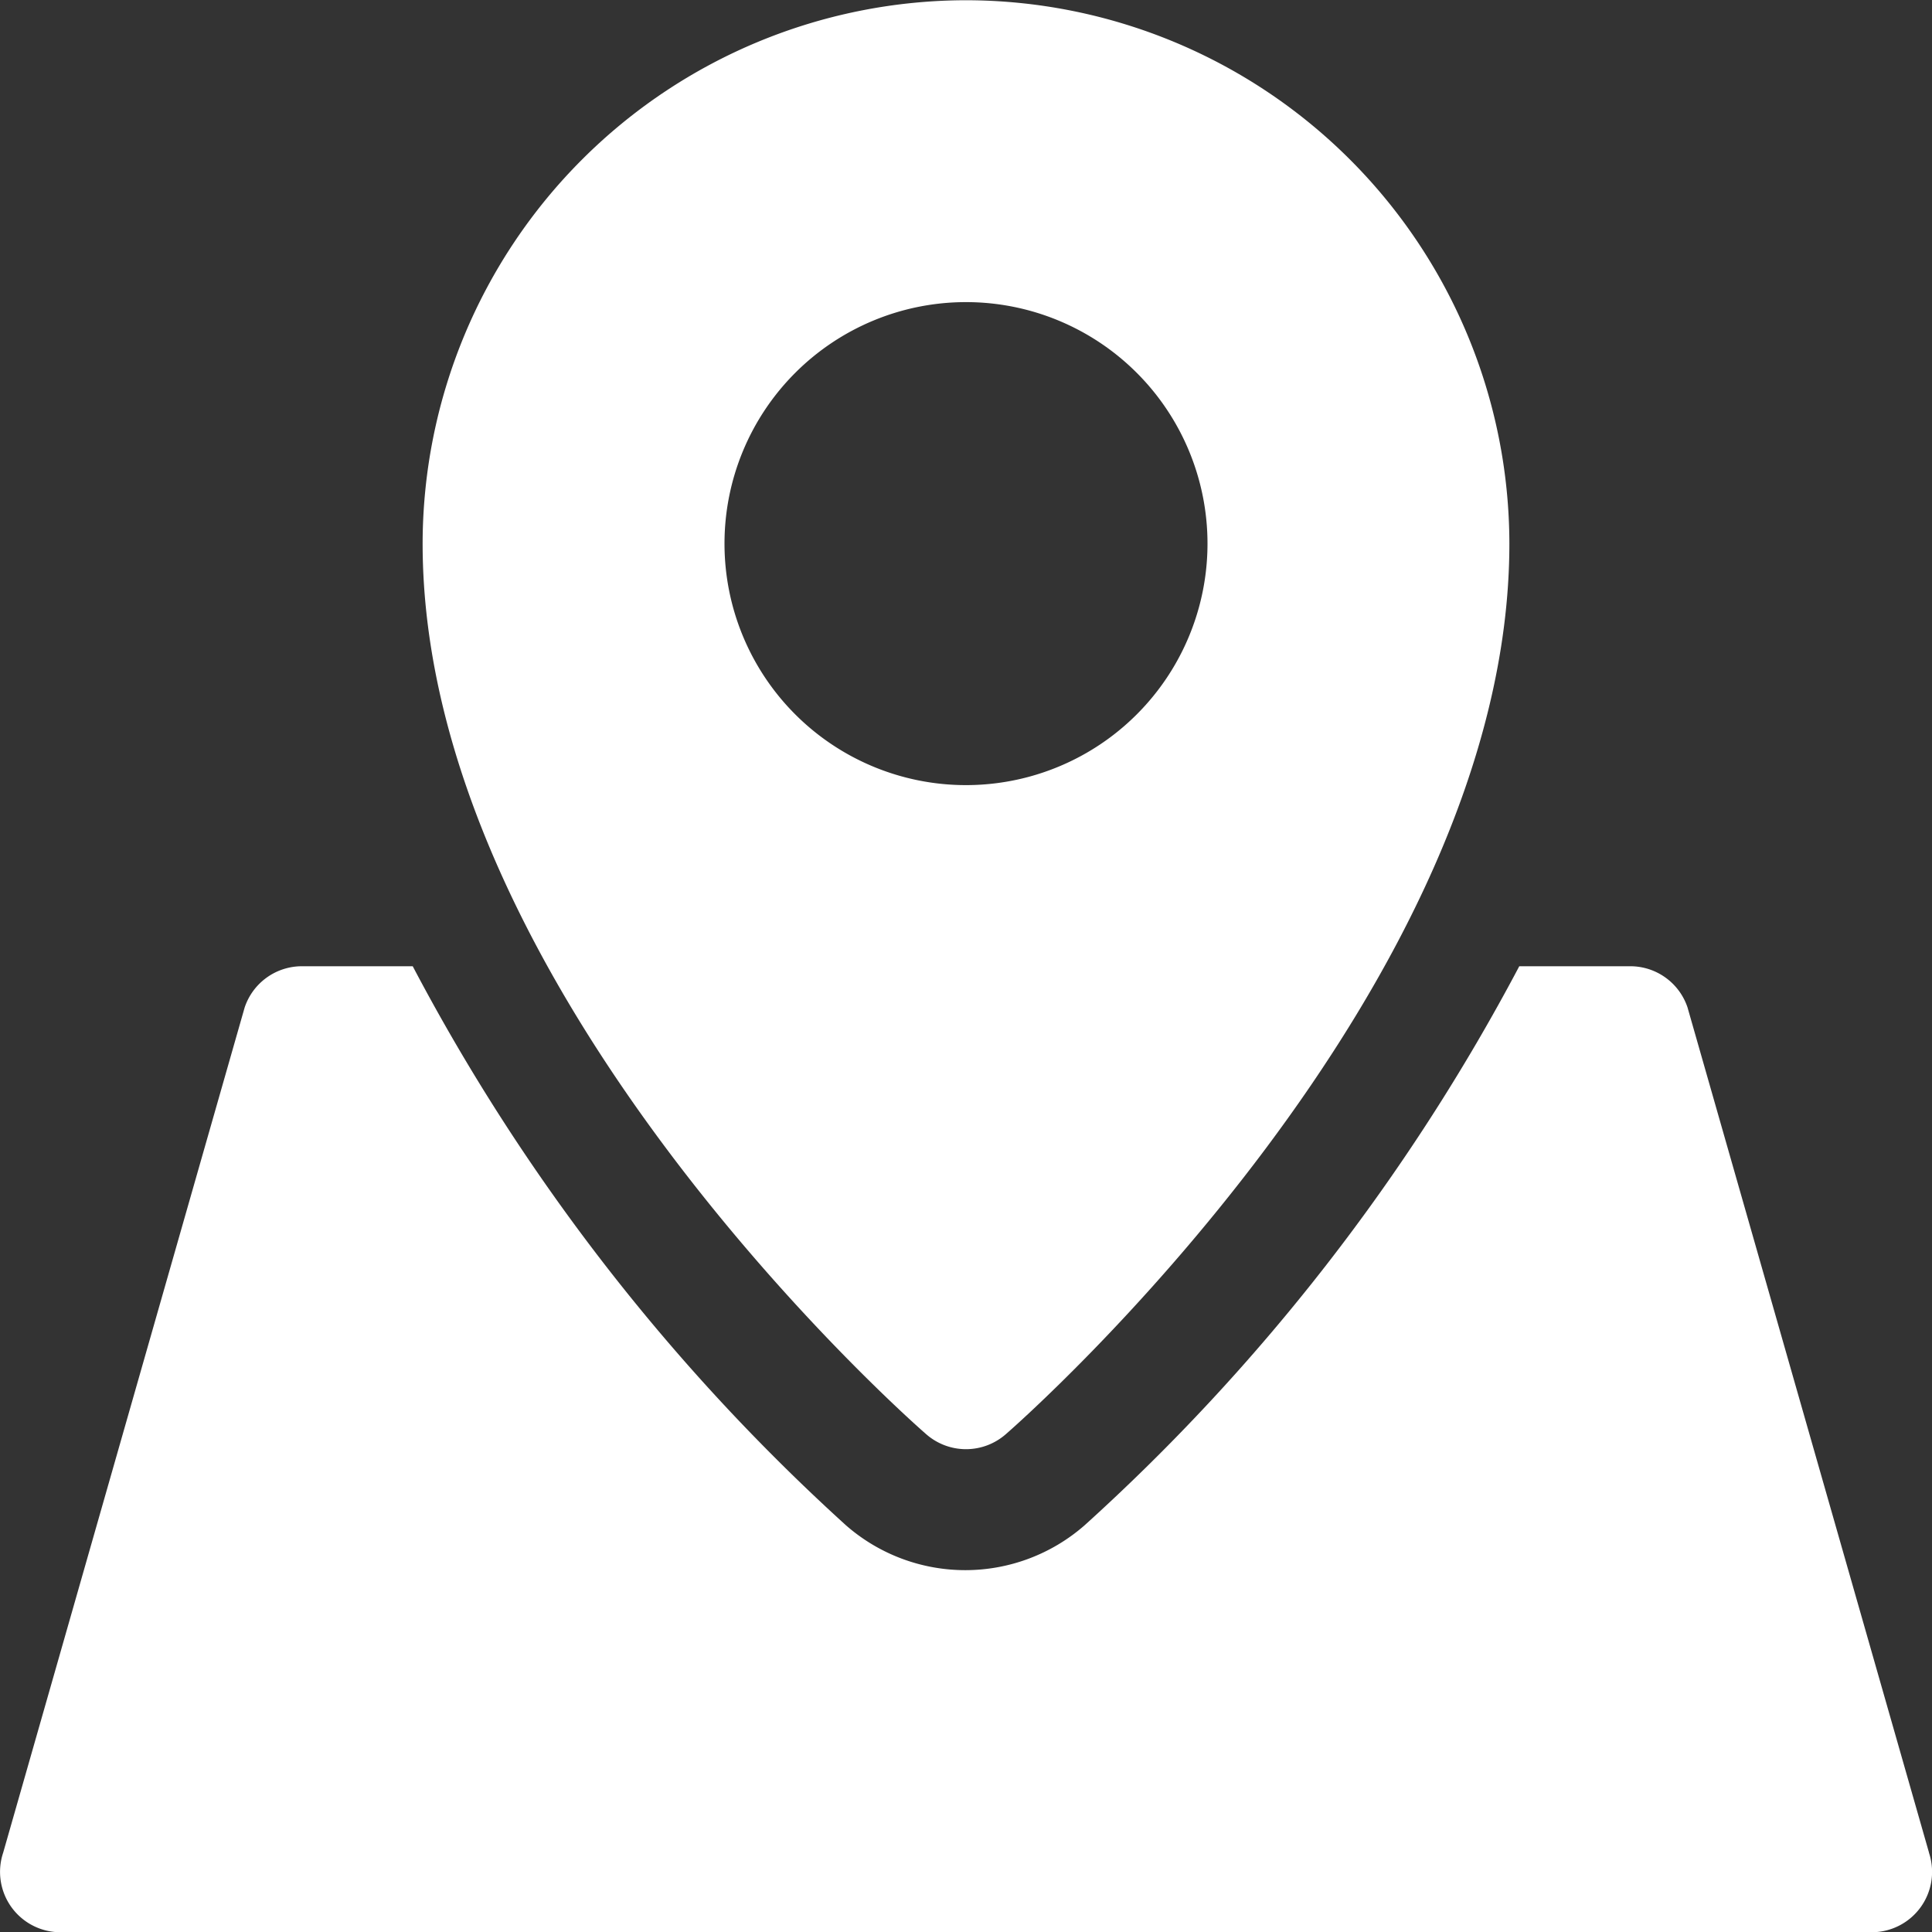
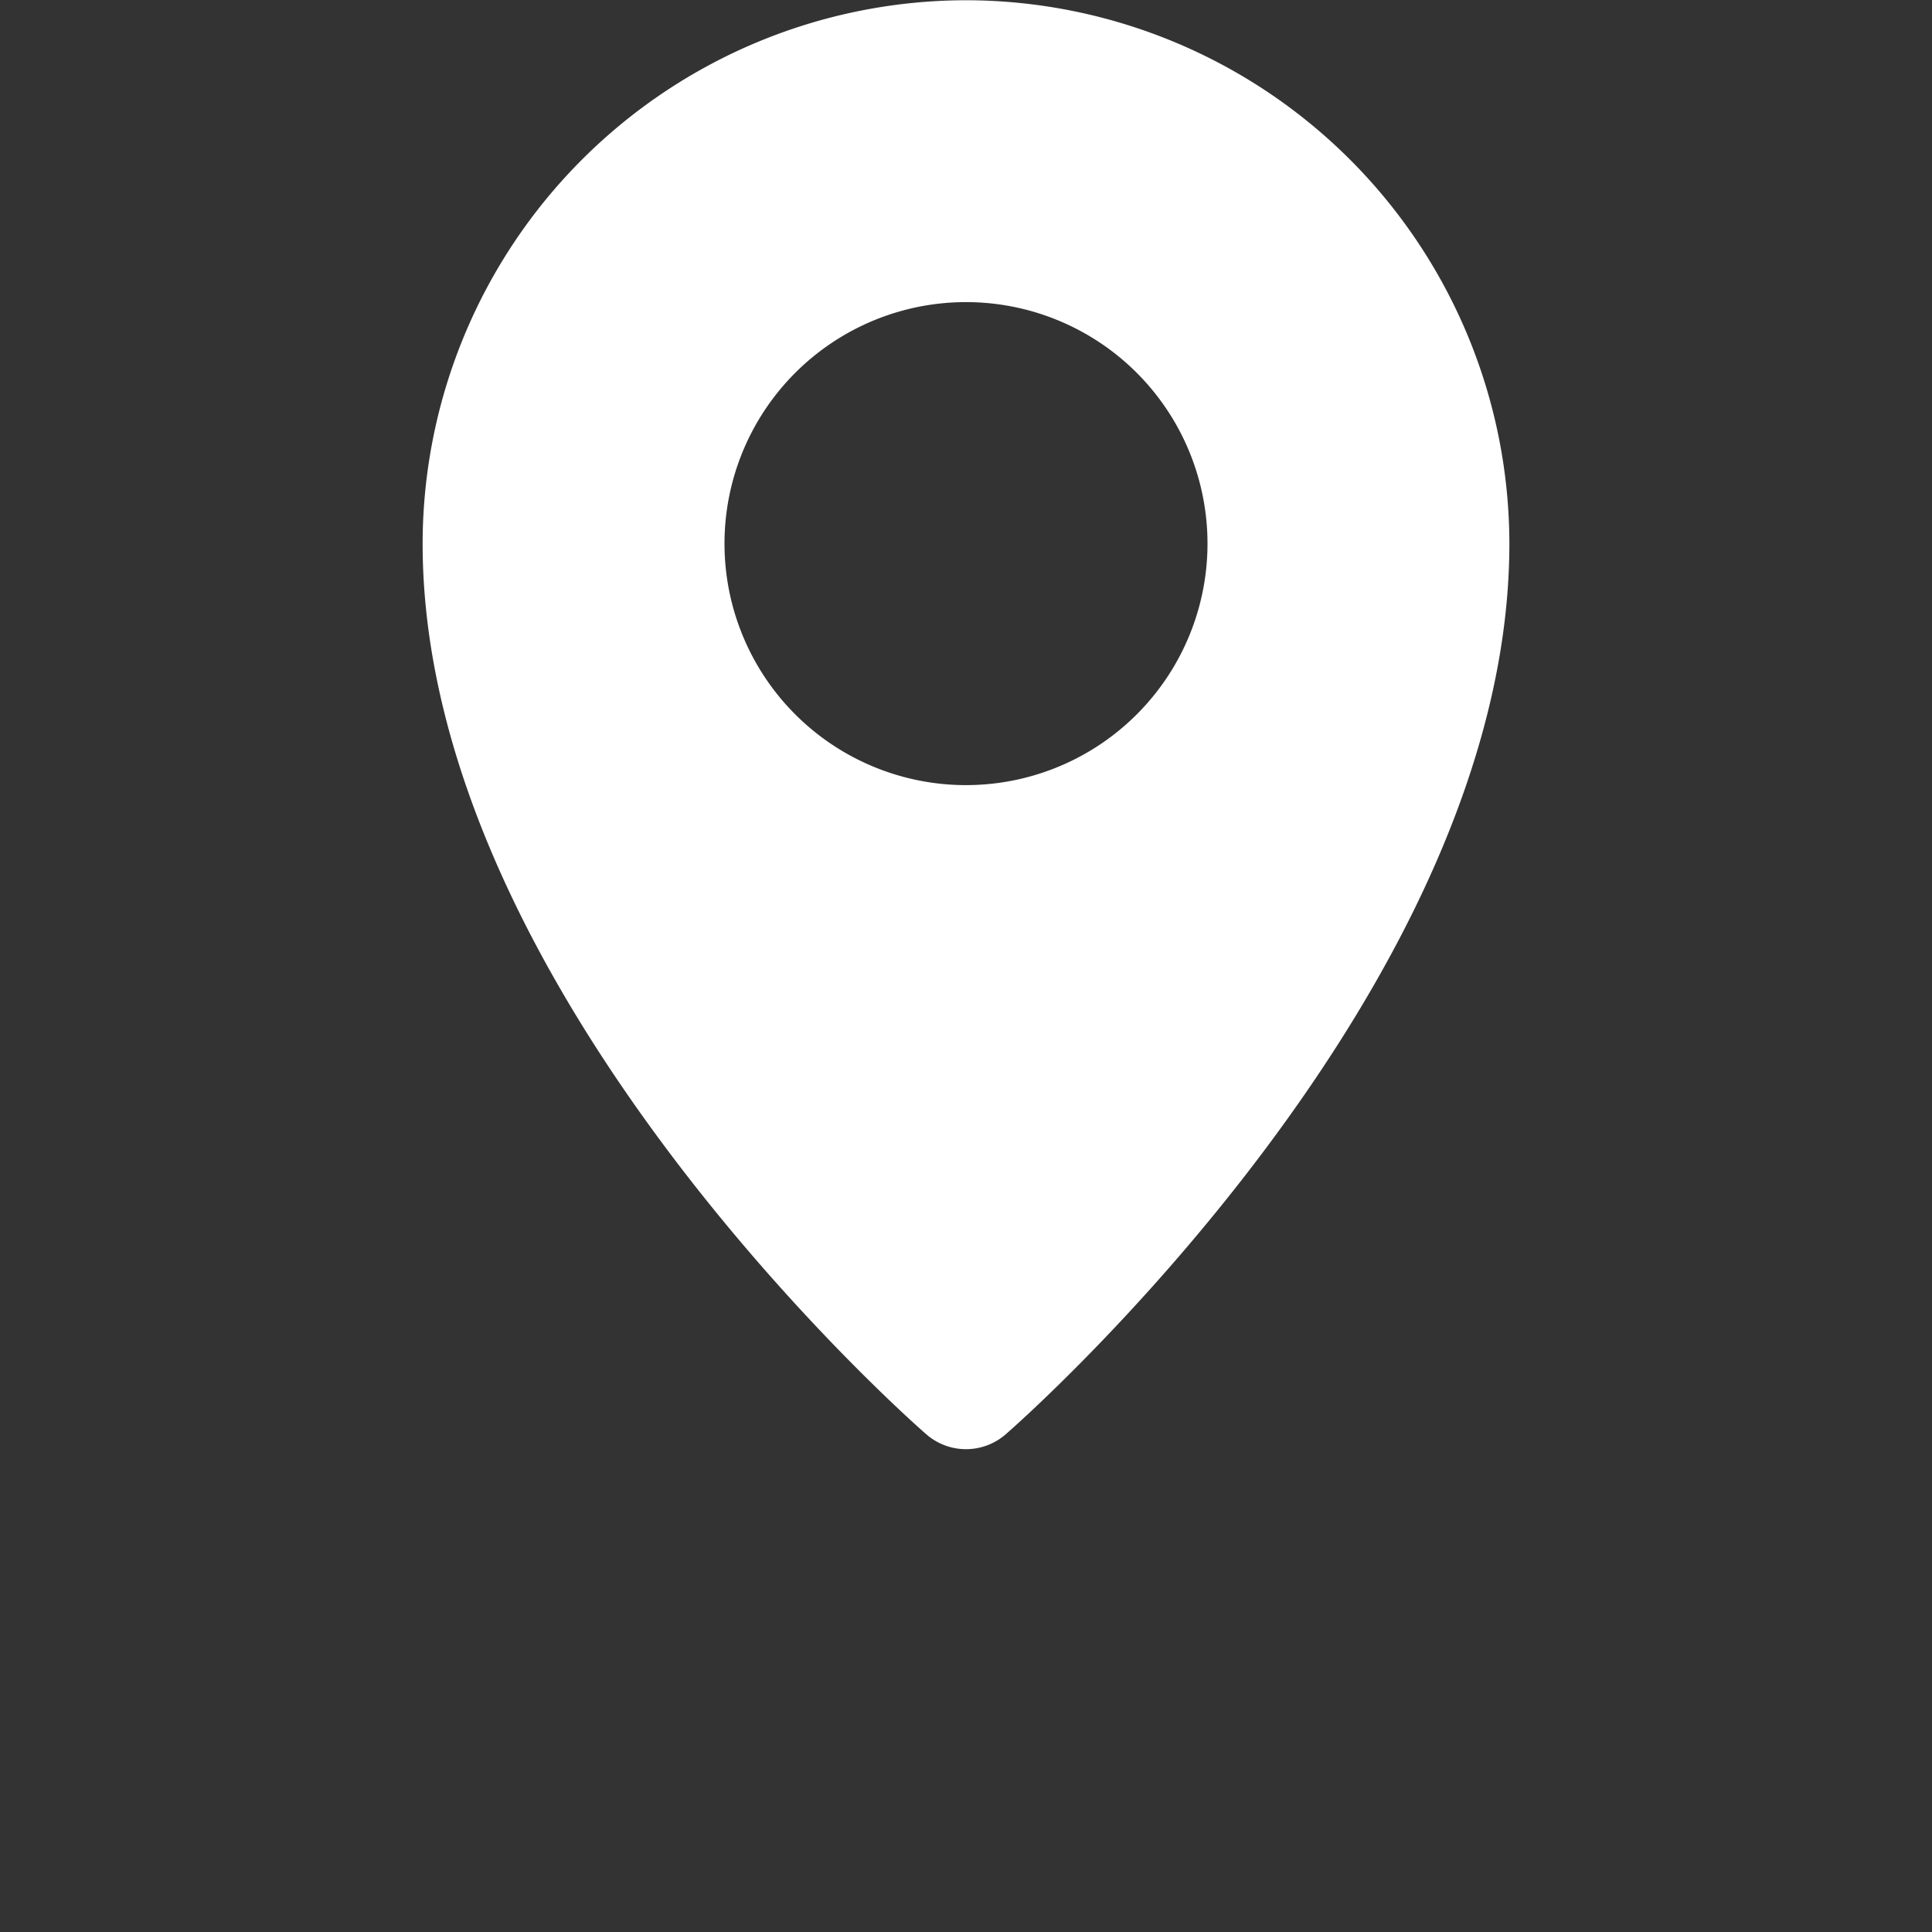
<svg xmlns="http://www.w3.org/2000/svg" width="16" height="16" viewBox="0 0 16 16">
  <rect x="0" y="0" width="16" height="16" fill="#333333" stroke="none" />
  <g id="location" transform="translate(0 -15.998)">
    <g id="Group_122" data-name="Group 122" transform="translate(3.5 15.998)">
      <g id="Group_121" data-name="Group 121" transform="translate(0 0)">
        <path id="Path_144" data-name="Path 144" d="M116.491,16a4.506,4.506,0,0,0-4.5,4.5c0,3.685,4,7.228,4.171,7.376a.5.5,0,0,0,.658,0c.171-.148,4.171-3.691,4.171-7.376A4.506,4.506,0,0,0,116.491,16Zm0,6.5a2,2,0,1,1,2-2A2,2,0,0,1,116.491,22.5Z" transform="translate(-111.991 -15.998)" fill="#fff" />
      </g>
    </g>
    <g id="Group_124" data-name="Group 124" transform="translate(0 23.998)">
      <g id="Group_123" data-name="Group 123" transform="translate(0)">
-         <path id="Path_145" data-name="Path 145" d="M15.975,279.34l-2-7A.5.5,0,0,0,13.5,272h-.918a16.863,16.863,0,0,1-3.6,4.63,1.5,1.5,0,0,1-1.976,0A16.842,16.842,0,0,1,3.418,272H2.5a.5.5,0,0,0-.474.342l-2,7A.5.5,0,0,0,.5,280h15a.5.5,0,0,0,.475-.658Z" transform="translate(0 -271.998)" fill="#fff" />
-       </g>
+         </g>
    </g>
  </g>
</svg>